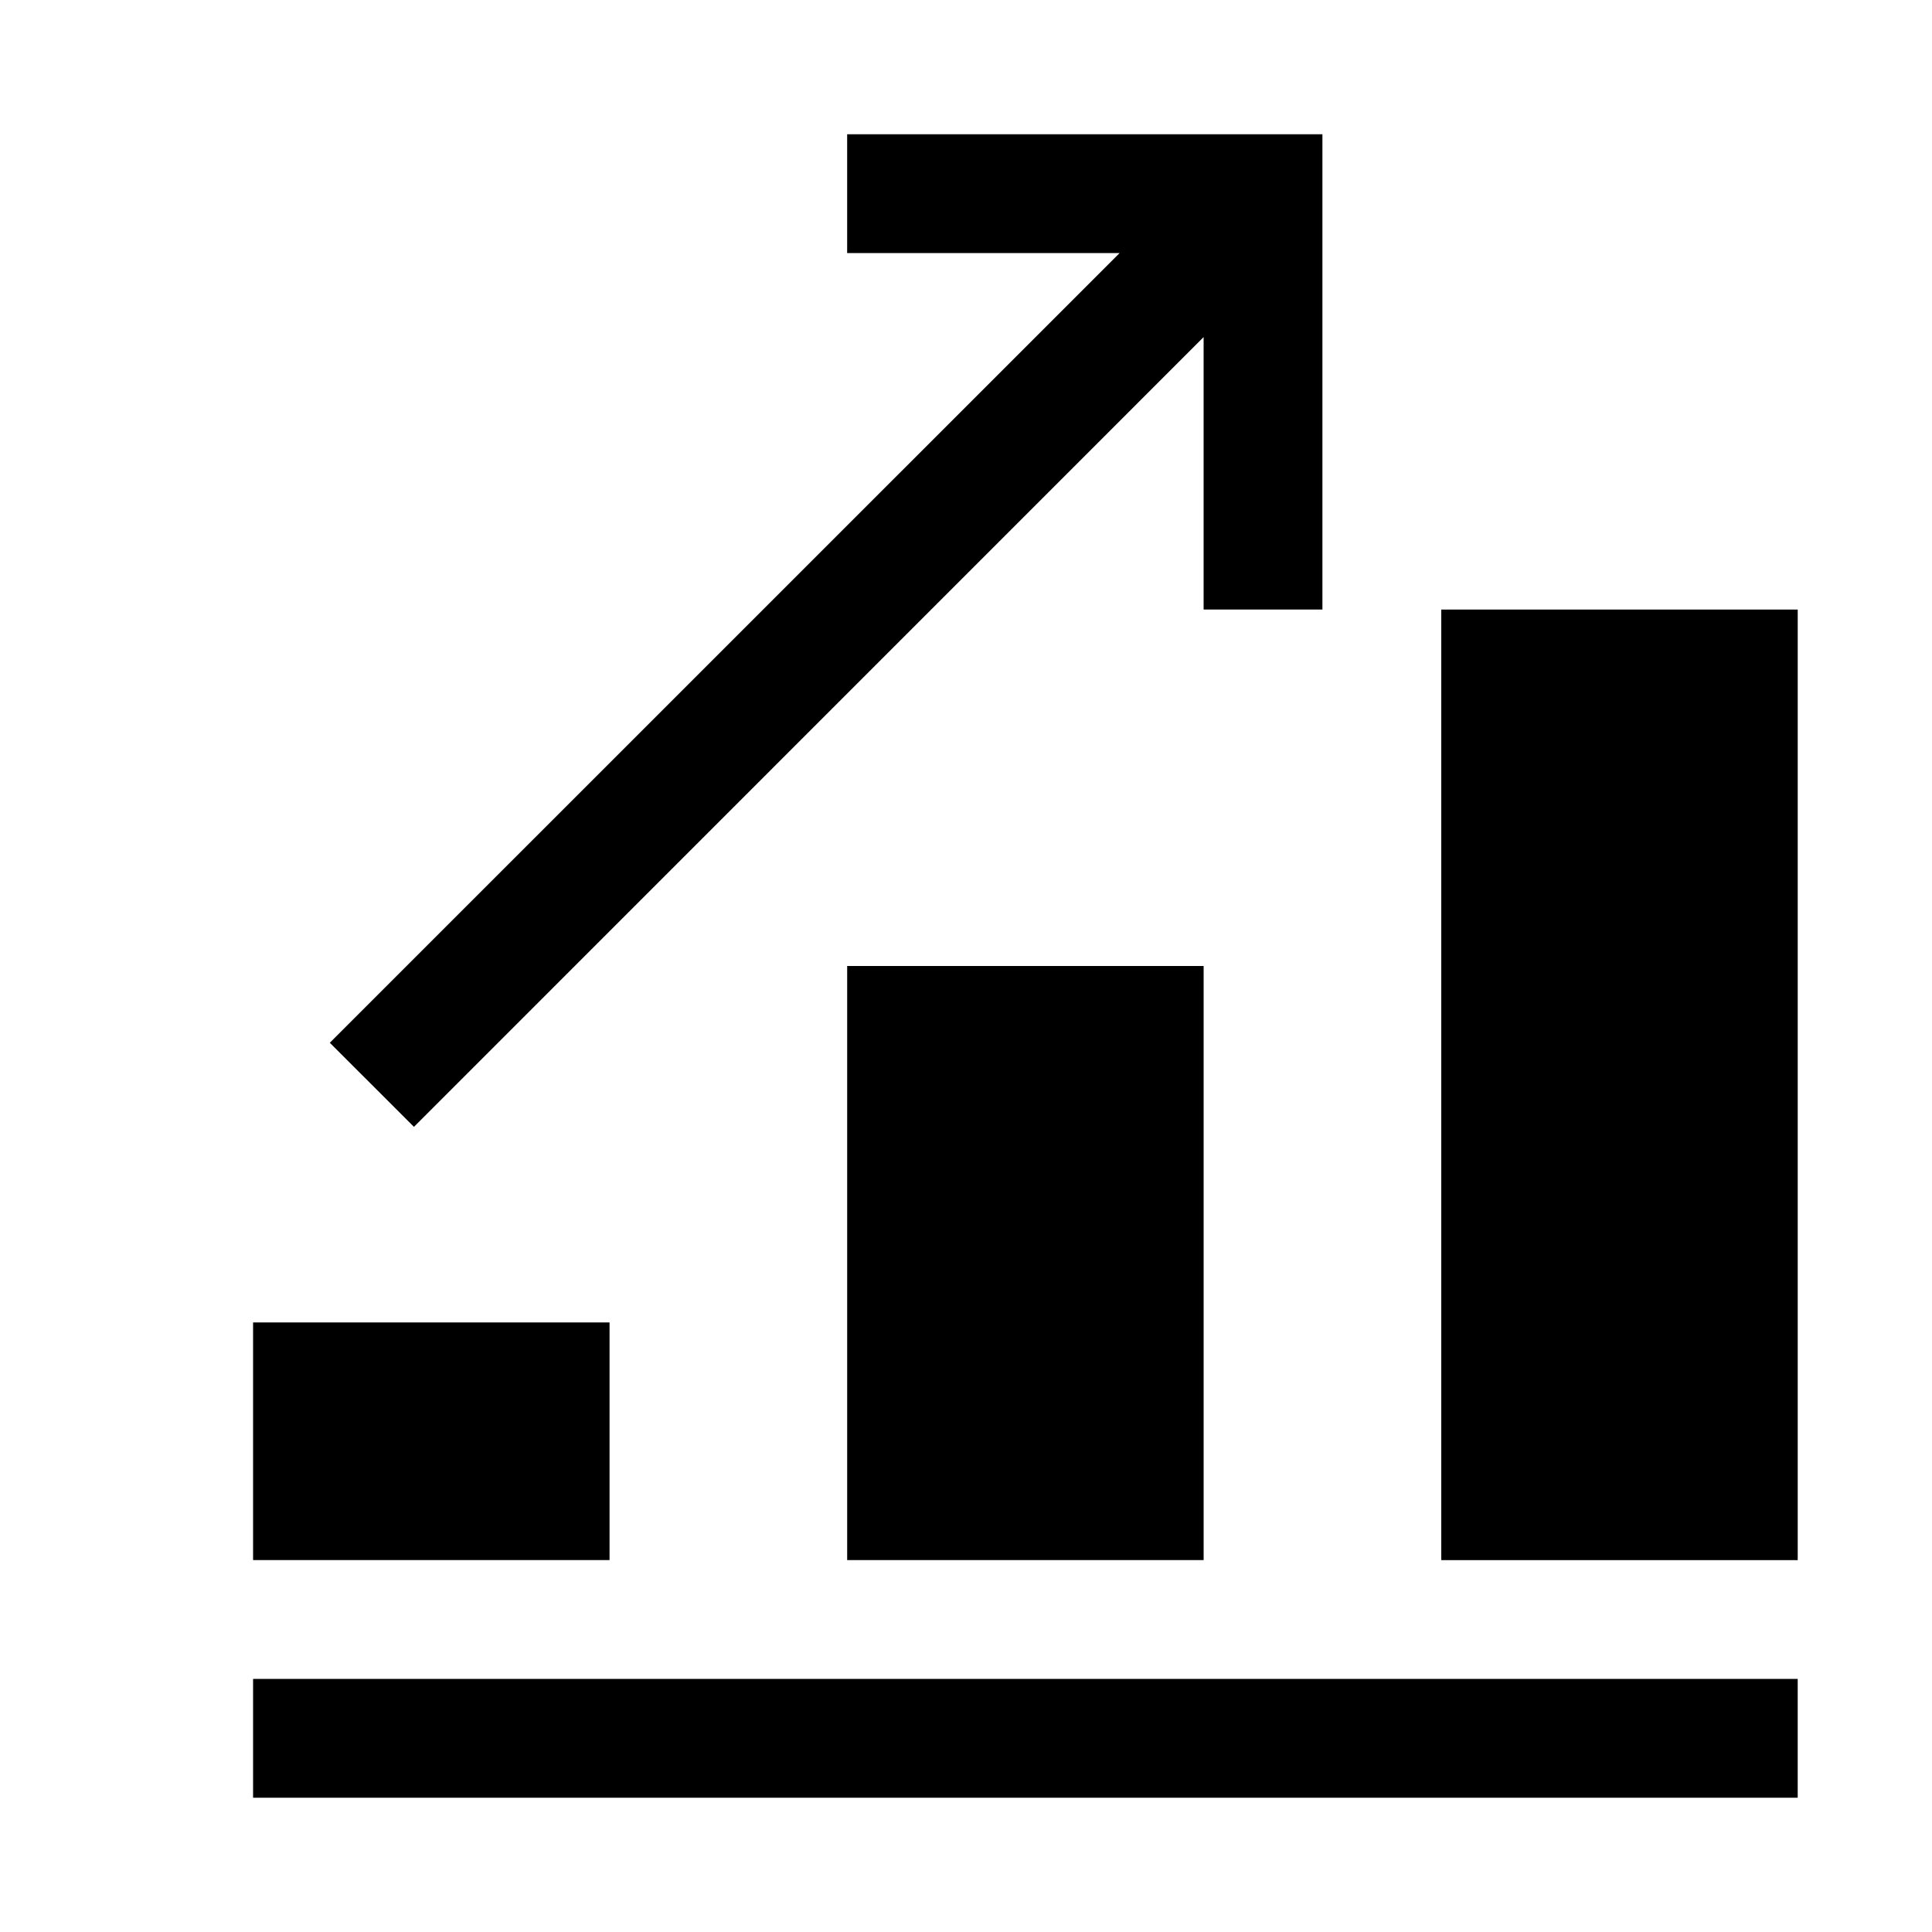
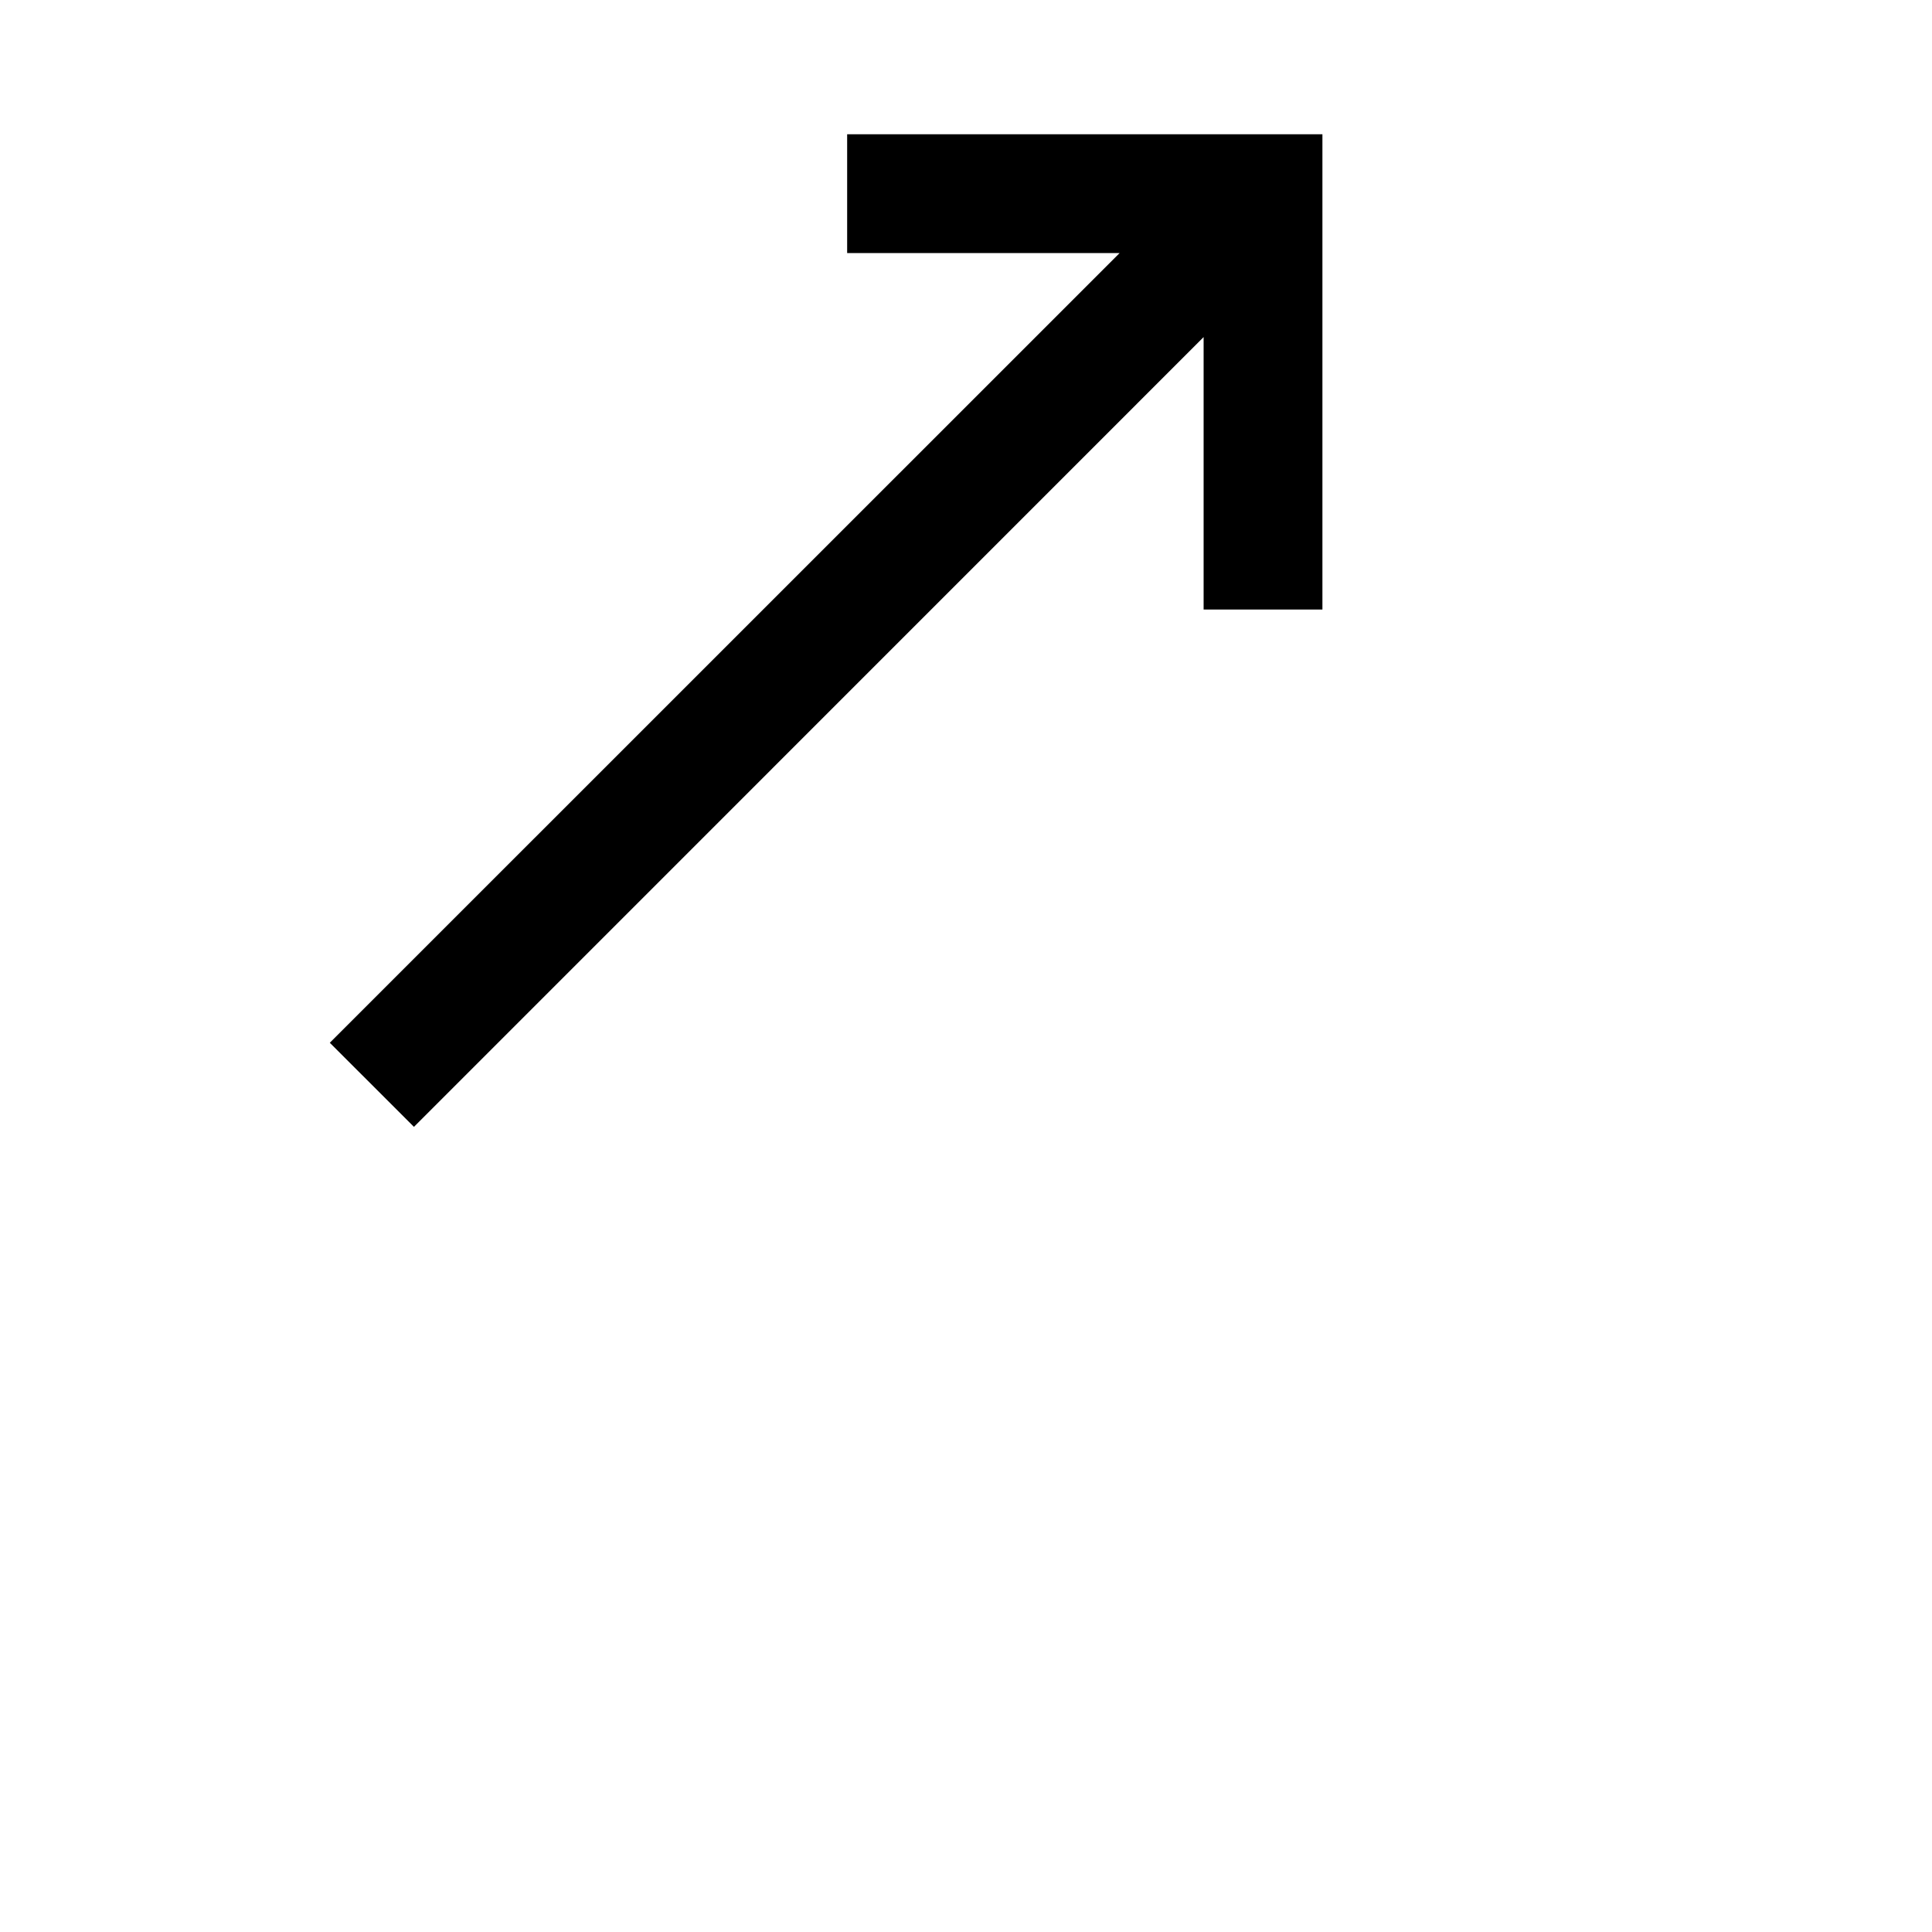
<svg xmlns="http://www.w3.org/2000/svg" fill="#000000" width="800px" height="800px" version="1.1" viewBox="144 144 512 512">
  <g>
-     <path d="m211.07 588.93h409.34v31.488h-409.34z" />
-     <path d="m211.07 494.46h94.465v62.977h-94.465z" />
-     <path d="m368.51 400h94.465v157.44h-94.465z" />
-     <path d="m525.95 305.54h94.465v251.91h-94.465z" />
    <path d="m253.7 442.63 209.27-209.3v72.203h31.484v-125.95h-125.95v31.488h72.199l-209.3 209.27z" />
  </g>
</svg>